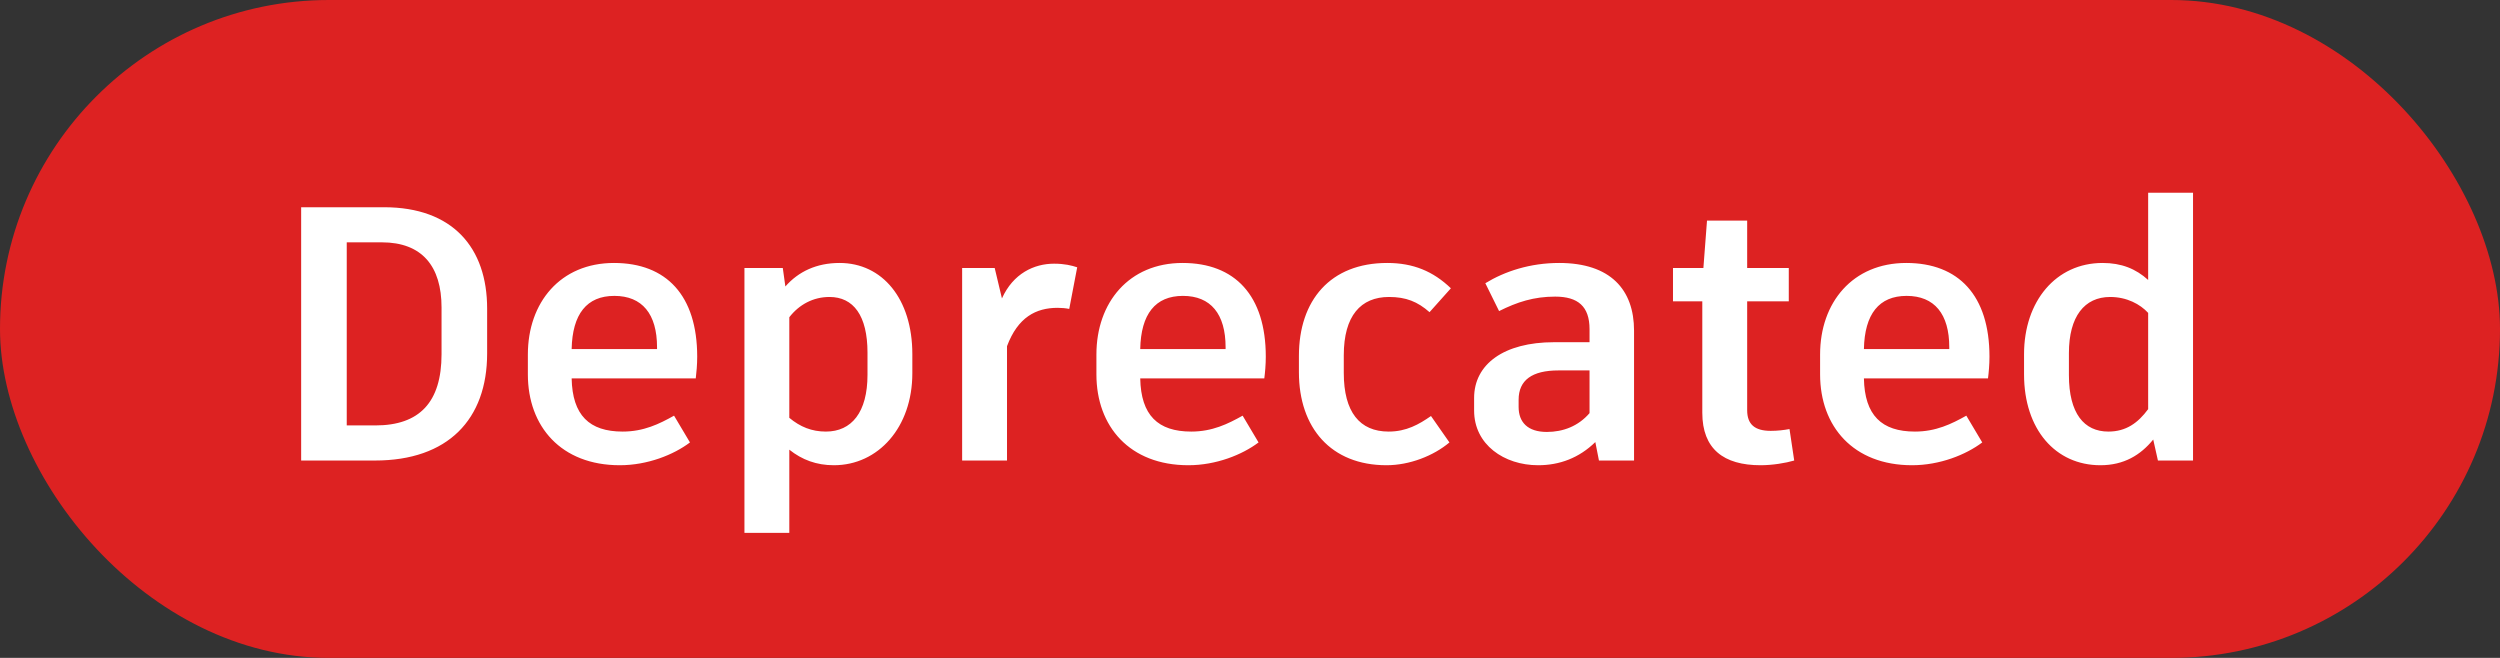
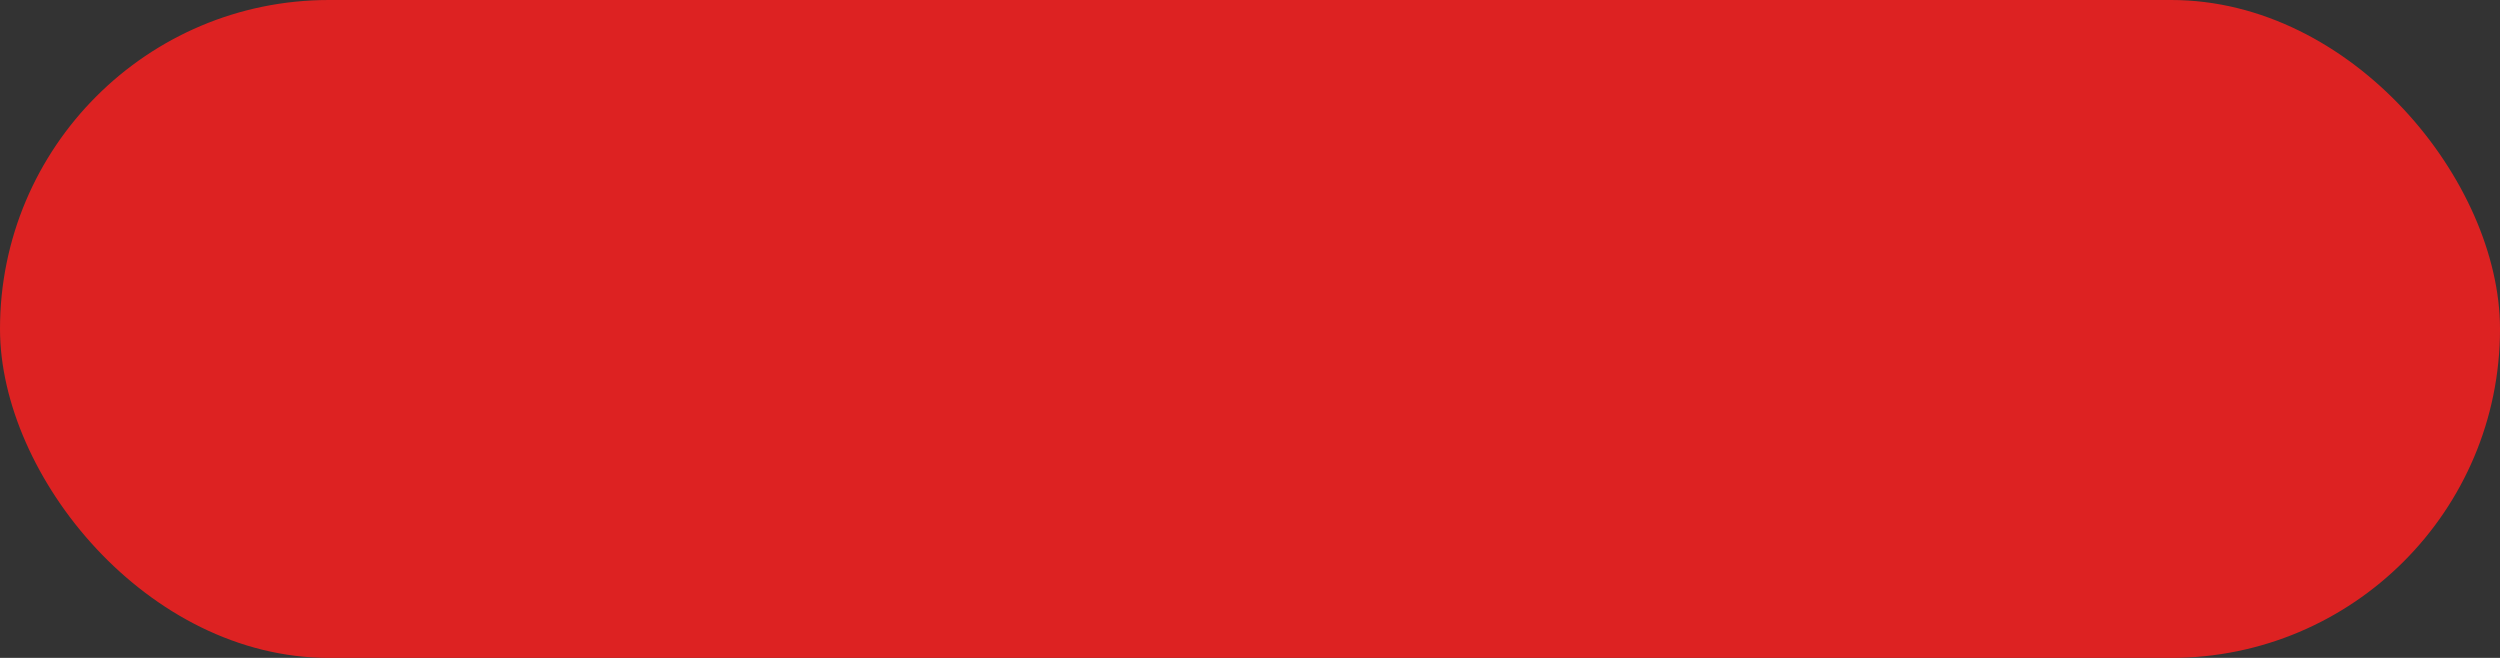
<svg xmlns="http://www.w3.org/2000/svg" width="76" height="20" viewBox="0 0 76 20" fill="none">
  <rect x="0" y="0" width="76" height="20" fill="#333333" stroke="none" />
  <rect width="76" height="20" rx="10" fill="#DD2222" />
-   <path d="M11.674 6.3C13.764 6.3 14.809 7.532 14.809 9.38V10.744C14.809 12.746 13.621 14 11.399 14H10.09H9.155V6.3H10.541H11.674ZM13.423 10.766V9.347C13.423 8.093 12.829 7.367 11.608 7.367H10.541V12.933H11.41C12.752 12.933 13.423 12.229 13.423 10.766ZM21.195 10.843C21.195 11.085 21.173 11.327 21.151 11.503H17.378C17.4 12.625 17.917 13.12 18.929 13.12C19.567 13.12 20.04 12.889 20.491 12.636L20.975 13.45C20.48 13.824 19.688 14.143 18.841 14.143C17.059 14.143 16.047 12.966 16.047 11.382V10.777C16.047 9.193 17.037 7.994 18.665 7.994C20.26 7.994 21.195 8.984 21.195 10.843ZM19.974 10.612V10.557C19.974 9.545 19.523 8.995 18.676 8.995C17.84 8.995 17.4 9.545 17.378 10.612H19.974ZM25.524 7.994C26.823 7.994 27.735 9.083 27.735 10.766V11.349C27.735 12.988 26.701 14.143 25.349 14.143C24.82 14.143 24.381 13.978 23.995 13.67V16.2H22.631V8.148H23.797L23.875 8.709C24.27 8.258 24.82 7.994 25.524 7.994ZM26.372 11.393V10.722C26.372 9.589 25.942 9.028 25.216 9.028C24.721 9.028 24.293 9.259 23.995 9.644V12.702C24.326 12.977 24.677 13.12 25.107 13.12C25.887 13.12 26.372 12.537 26.372 11.393ZM32.043 8.016C32.362 8.016 32.582 8.071 32.747 8.126L32.505 9.391C32.395 9.369 32.274 9.358 32.153 9.358C31.493 9.358 30.943 9.644 30.613 10.524V14H29.249V8.148H30.239L30.459 9.072C30.8 8.313 31.438 8.016 32.043 8.016ZM38.48 10.843C38.48 11.085 38.458 11.327 38.435 11.503H34.663C34.684 12.625 35.202 13.12 36.214 13.12C36.852 13.12 37.325 12.889 37.776 12.636L38.26 13.45C37.764 13.824 36.972 14.143 36.126 14.143C34.343 14.143 33.331 12.966 33.331 11.382V10.777C33.331 9.193 34.322 7.994 35.95 7.994C37.544 7.994 38.48 8.984 38.48 10.843ZM37.258 10.612V10.557C37.258 9.545 36.807 8.995 35.961 8.995C35.124 8.995 34.684 9.545 34.663 10.612H37.258ZM42.149 14.143C40.466 14.143 39.487 13.01 39.487 11.316V10.821C39.487 9.127 40.444 7.994 42.171 7.994C42.963 7.994 43.568 8.247 44.107 8.764L43.458 9.49C43.095 9.171 42.743 9.028 42.226 9.028C41.368 9.028 40.851 9.6 40.851 10.799V11.338C40.851 12.526 41.335 13.12 42.215 13.12C42.754 13.12 43.139 12.9 43.502 12.647L44.063 13.45C43.579 13.857 42.853 14.143 42.149 14.143ZM47.398 7.994C48.96 7.994 49.675 8.808 49.675 10.051V14H48.608L48.498 13.439C48.003 13.923 47.409 14.143 46.76 14.143C45.726 14.143 44.813 13.516 44.813 12.482V12.097C44.813 11.074 45.715 10.403 47.244 10.403H48.322V10.007C48.322 9.314 47.97 9.017 47.277 9.017C46.628 9.017 46.122 9.182 45.572 9.457L45.154 8.61C45.748 8.247 46.518 7.994 47.398 7.994ZM47.024 13.131C47.519 13.131 47.981 12.955 48.322 12.559V11.261H47.376C46.573 11.261 46.166 11.558 46.166 12.152V12.372C46.166 12.834 46.441 13.131 47.024 13.131ZM54.401 13.043L54.544 14C54.28 14.077 53.884 14.143 53.521 14.143C52.399 14.143 51.75 13.648 51.75 12.548V9.16H50.859V8.148H51.783L51.893 6.707H53.114V8.148H54.379V9.16H53.114V12.471C53.114 12.9 53.345 13.098 53.829 13.098C54.038 13.098 54.225 13.076 54.401 13.043ZM60.48 10.843C60.48 11.085 60.458 11.327 60.435 11.503H56.663C56.684 12.625 57.202 13.12 58.214 13.12C58.852 13.12 59.325 12.889 59.776 12.636L60.26 13.45C59.764 13.824 58.972 14.143 58.126 14.143C56.343 14.143 55.331 12.966 55.331 11.382V10.777C55.331 9.193 56.322 7.994 57.95 7.994C59.544 7.994 60.48 8.984 60.48 10.843ZM59.258 10.612V10.557C59.258 9.545 58.807 8.995 57.961 8.995C57.124 8.995 56.684 9.545 56.663 10.612H59.258ZM65.304 5.86H66.668V14H65.601L65.458 13.362C65.073 13.835 64.567 14.143 63.852 14.143C62.488 14.143 61.531 13.054 61.531 11.382V10.766C61.531 9.16 62.499 7.994 63.918 7.994C64.49 7.994 64.93 8.17 65.304 8.511V5.86ZM64.094 13.12C64.633 13.12 64.996 12.856 65.304 12.438V9.512C65.062 9.248 64.655 9.028 64.149 9.028C63.368 9.028 62.895 9.622 62.895 10.733V11.404C62.895 12.57 63.357 13.12 64.094 13.12Z" fill="white" />
</svg>